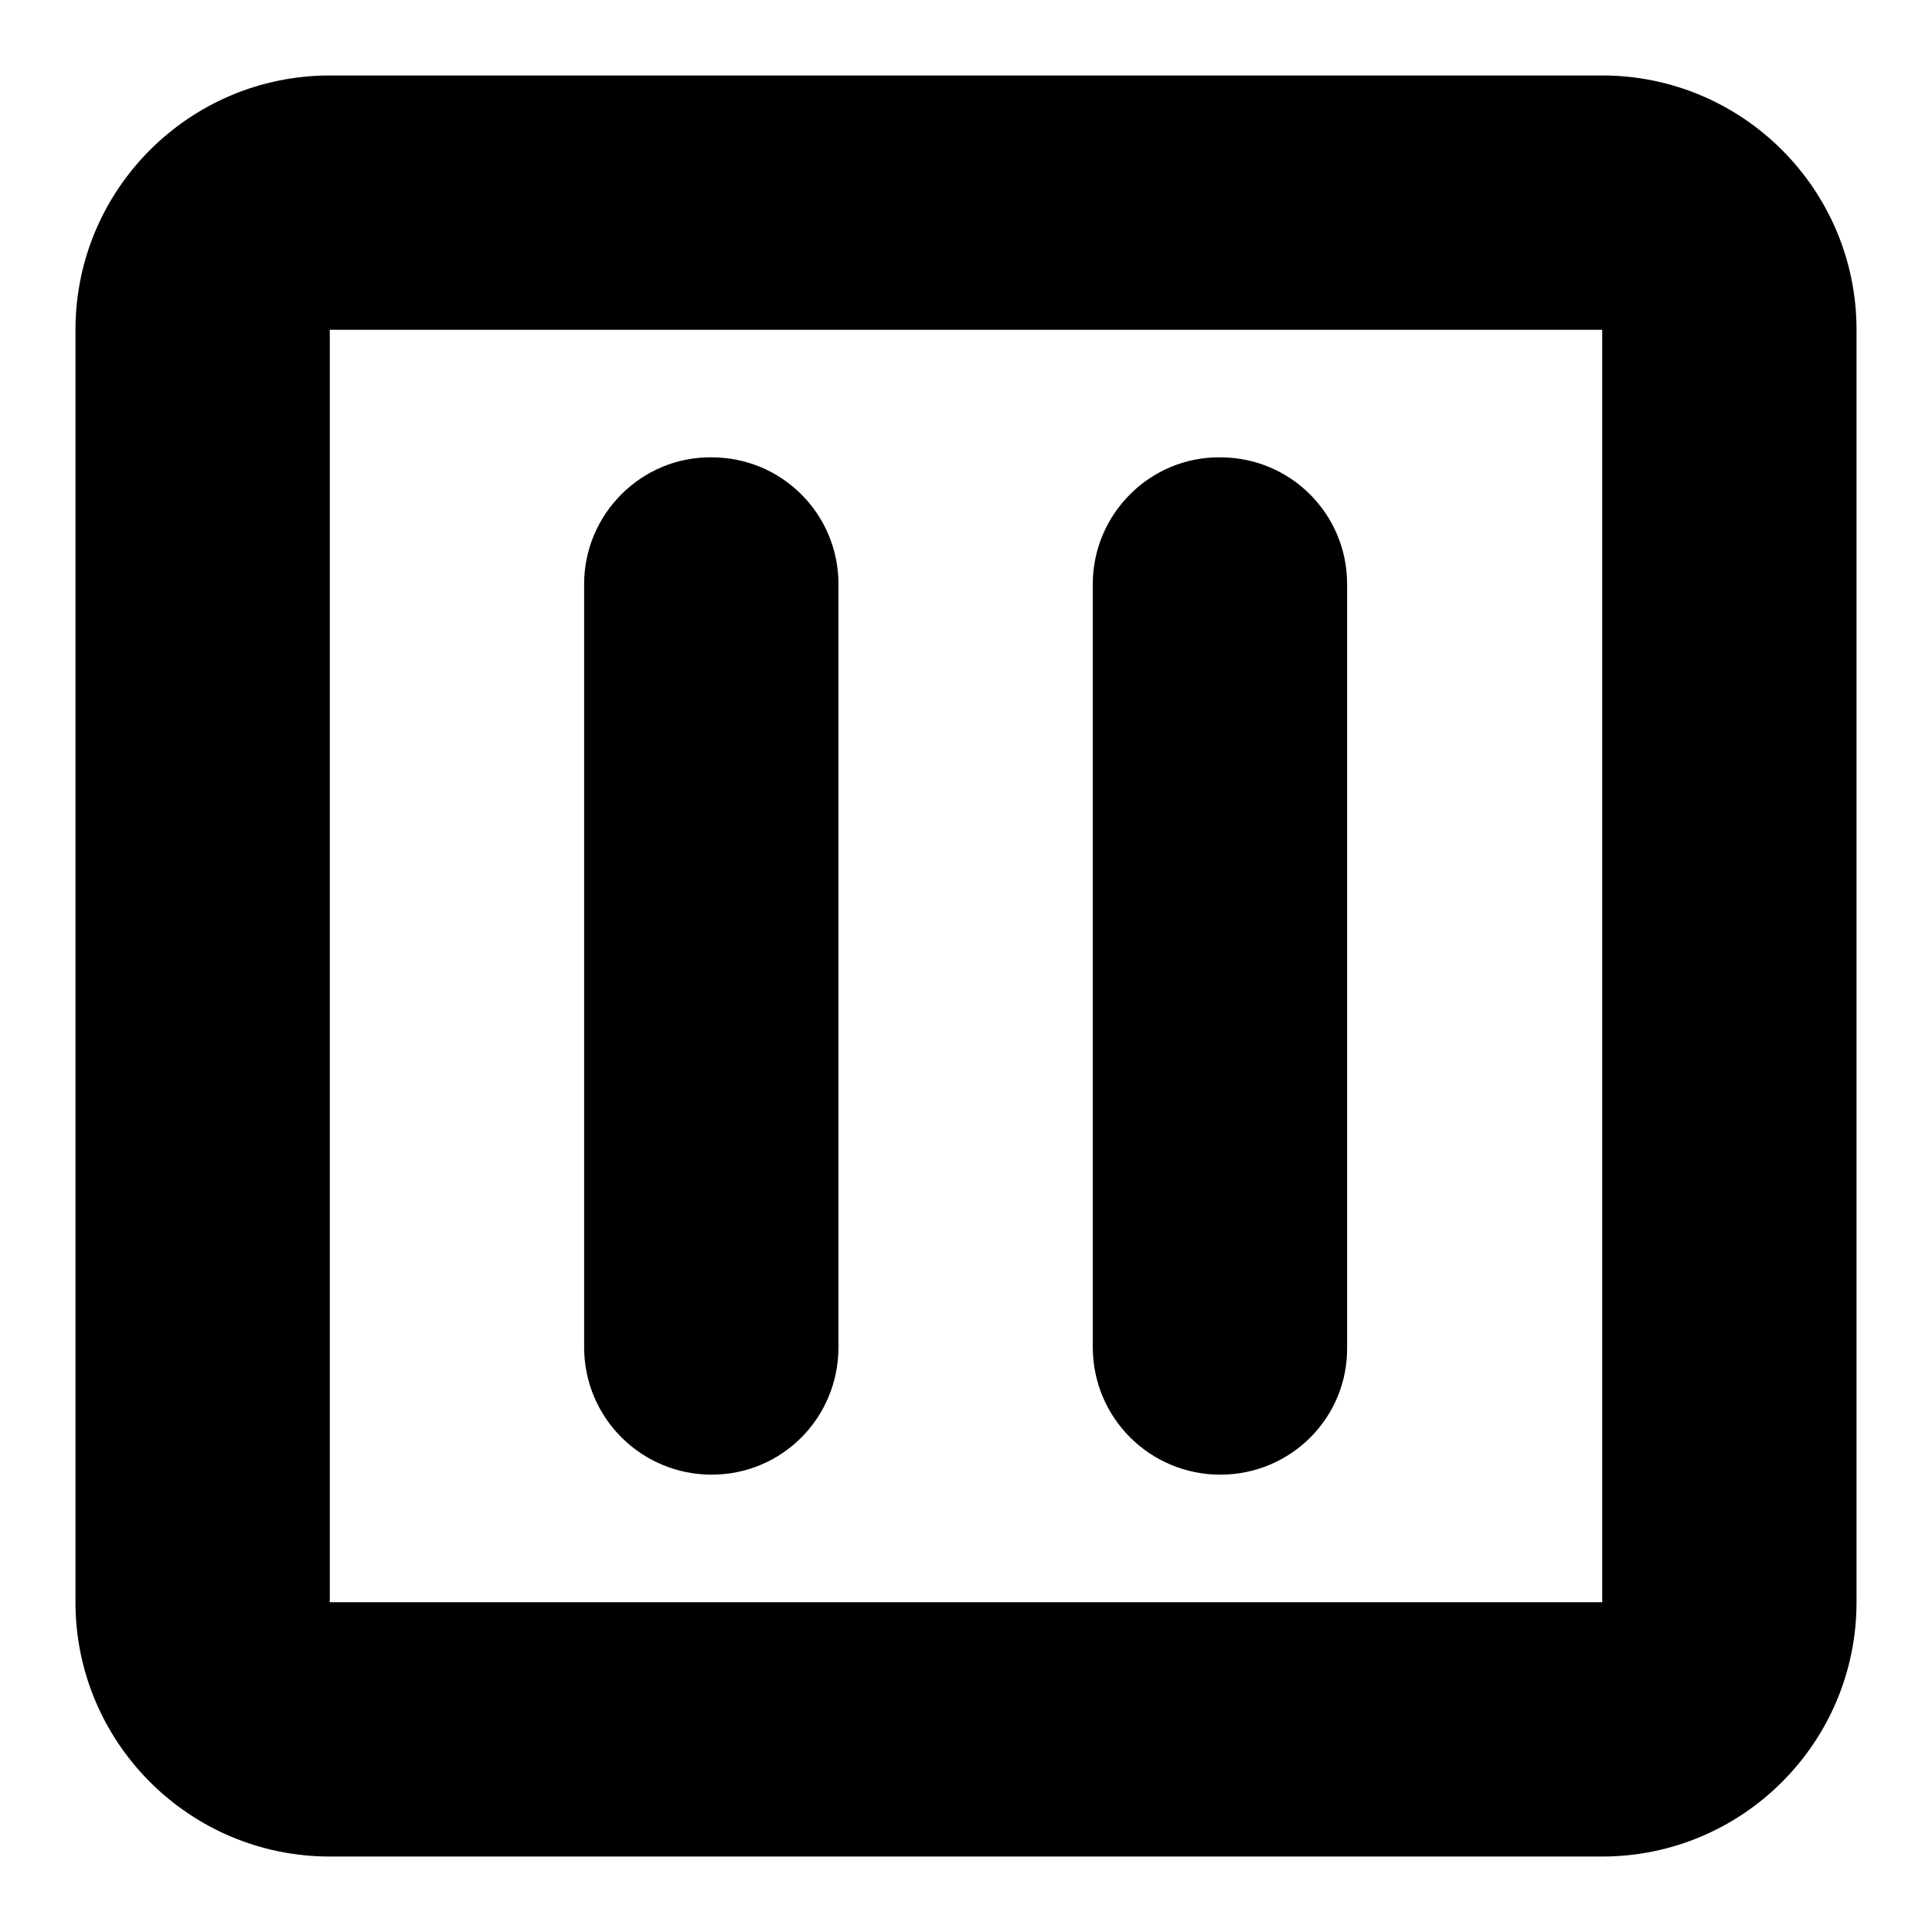
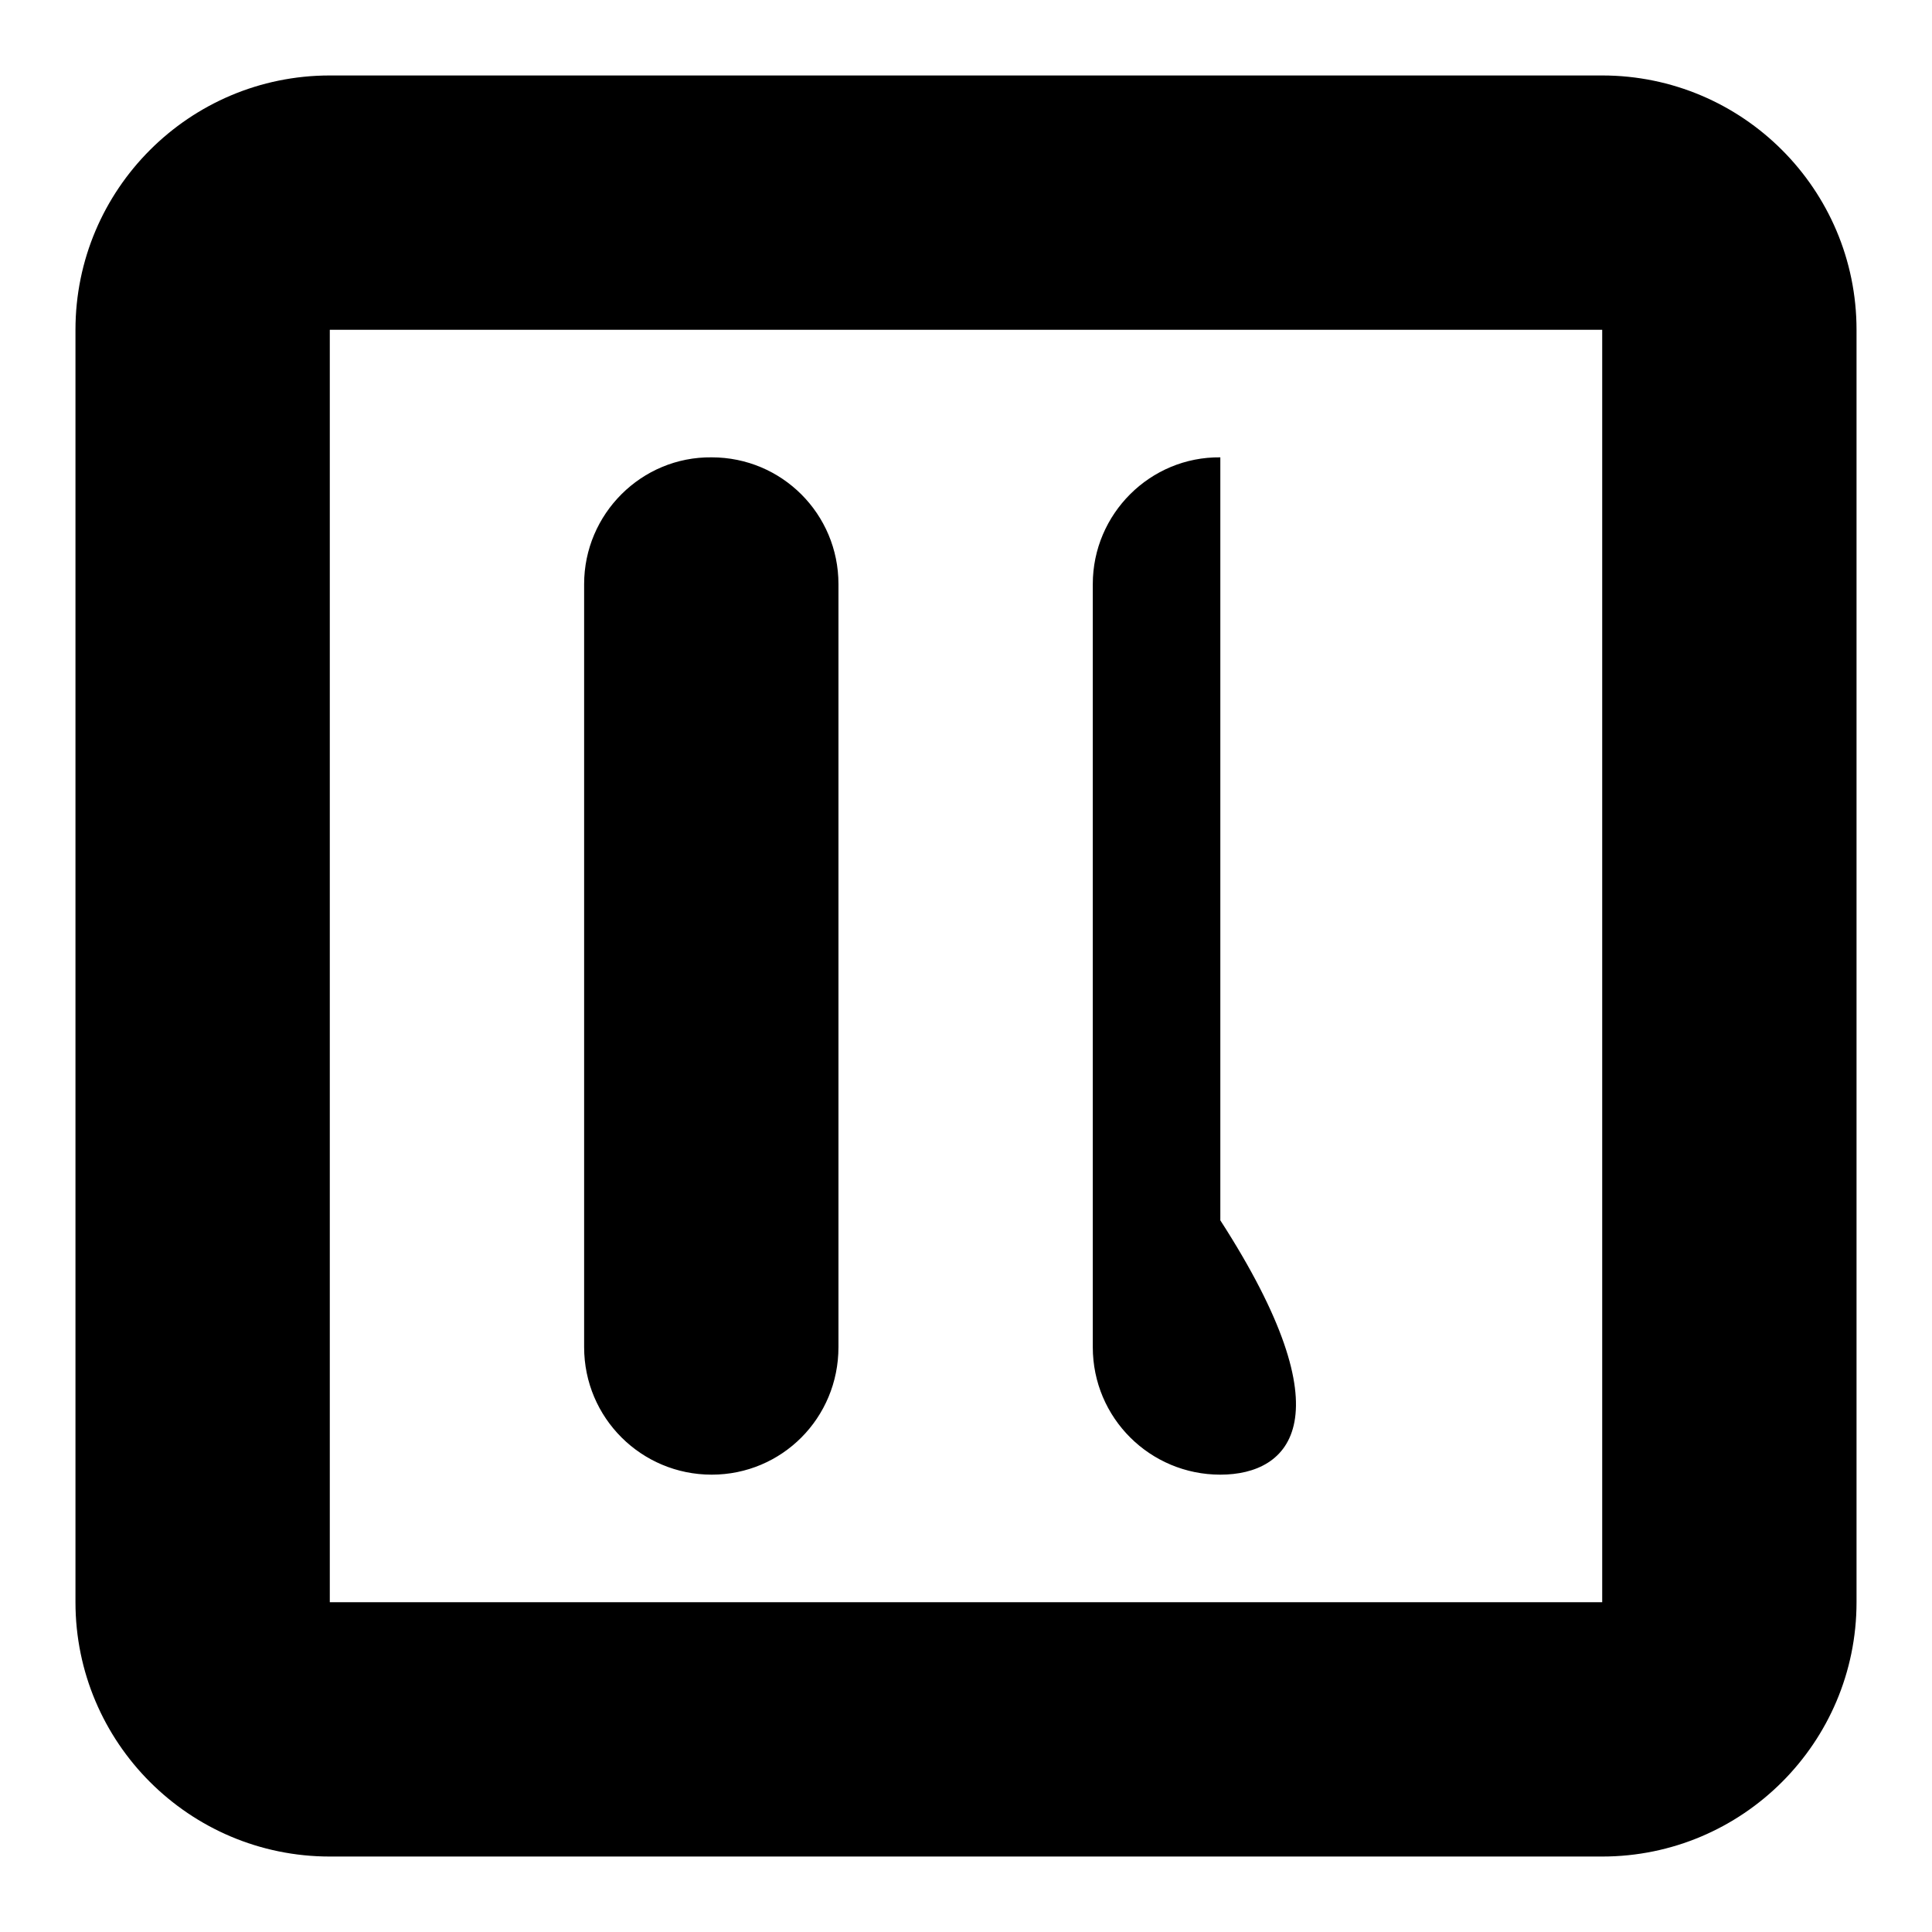
<svg xmlns="http://www.w3.org/2000/svg" version="1.1" x="0px" y="0px" viewBox="0 0 256 256" enable-background="new 0 0 256 256" xml:space="preserve">
  <g>
-     <path fill="#000000" d="M212.3,246H43.7C25.1,246,10,230.9,10,212.3V43.7C10,25.1,25.1,10,43.7,10h168.6 c18.6,0,33.7,15.1,33.7,33.7v168.6C246,230.9,230.9,246,212.3,246z M43.7,212.3h168.6V43.7H43.7V212.3z M161.7,195.4 c-9.3,0-16.9-7.5-16.9-16.9l0,0V77.4c0-9.3,7.6-16.9,16.9-16.8c9.3,0,16.8,7.5,16.8,16.8v101.1C178.6,187.9,171,195.4,161.7,195.4 L161.7,195.4L161.7,195.4z M94.3,195.4c-9.3,0-16.9-7.5-16.9-16.9l0,0V77.4c0-9.3,7.6-16.9,16.9-16.8c9.3,0,16.8,7.5,16.8,16.8 v101.1C111.1,187.9,103.6,195.4,94.3,195.4L94.3,195.4L94.3,195.4z" />
+     <path fill="#000000" d="M212.3,246H43.7C25.1,246,10,230.9,10,212.3V43.7C10,25.1,25.1,10,43.7,10h168.6 c18.6,0,33.7,15.1,33.7,33.7v168.6C246,230.9,230.9,246,212.3,246z M43.7,212.3h168.6V43.7H43.7V212.3z M161.7,195.4 c-9.3,0-16.9-7.5-16.9-16.9l0,0V77.4c0-9.3,7.6-16.9,16.9-16.8v101.1C178.6,187.9,171,195.4,161.7,195.4 L161.7,195.4L161.7,195.4z M94.3,195.4c-9.3,0-16.9-7.5-16.9-16.9l0,0V77.4c0-9.3,7.6-16.9,16.9-16.8c9.3,0,16.8,7.5,16.8,16.8 v101.1C111.1,187.9,103.6,195.4,94.3,195.4L94.3,195.4L94.3,195.4z" />
  </g>
</svg>